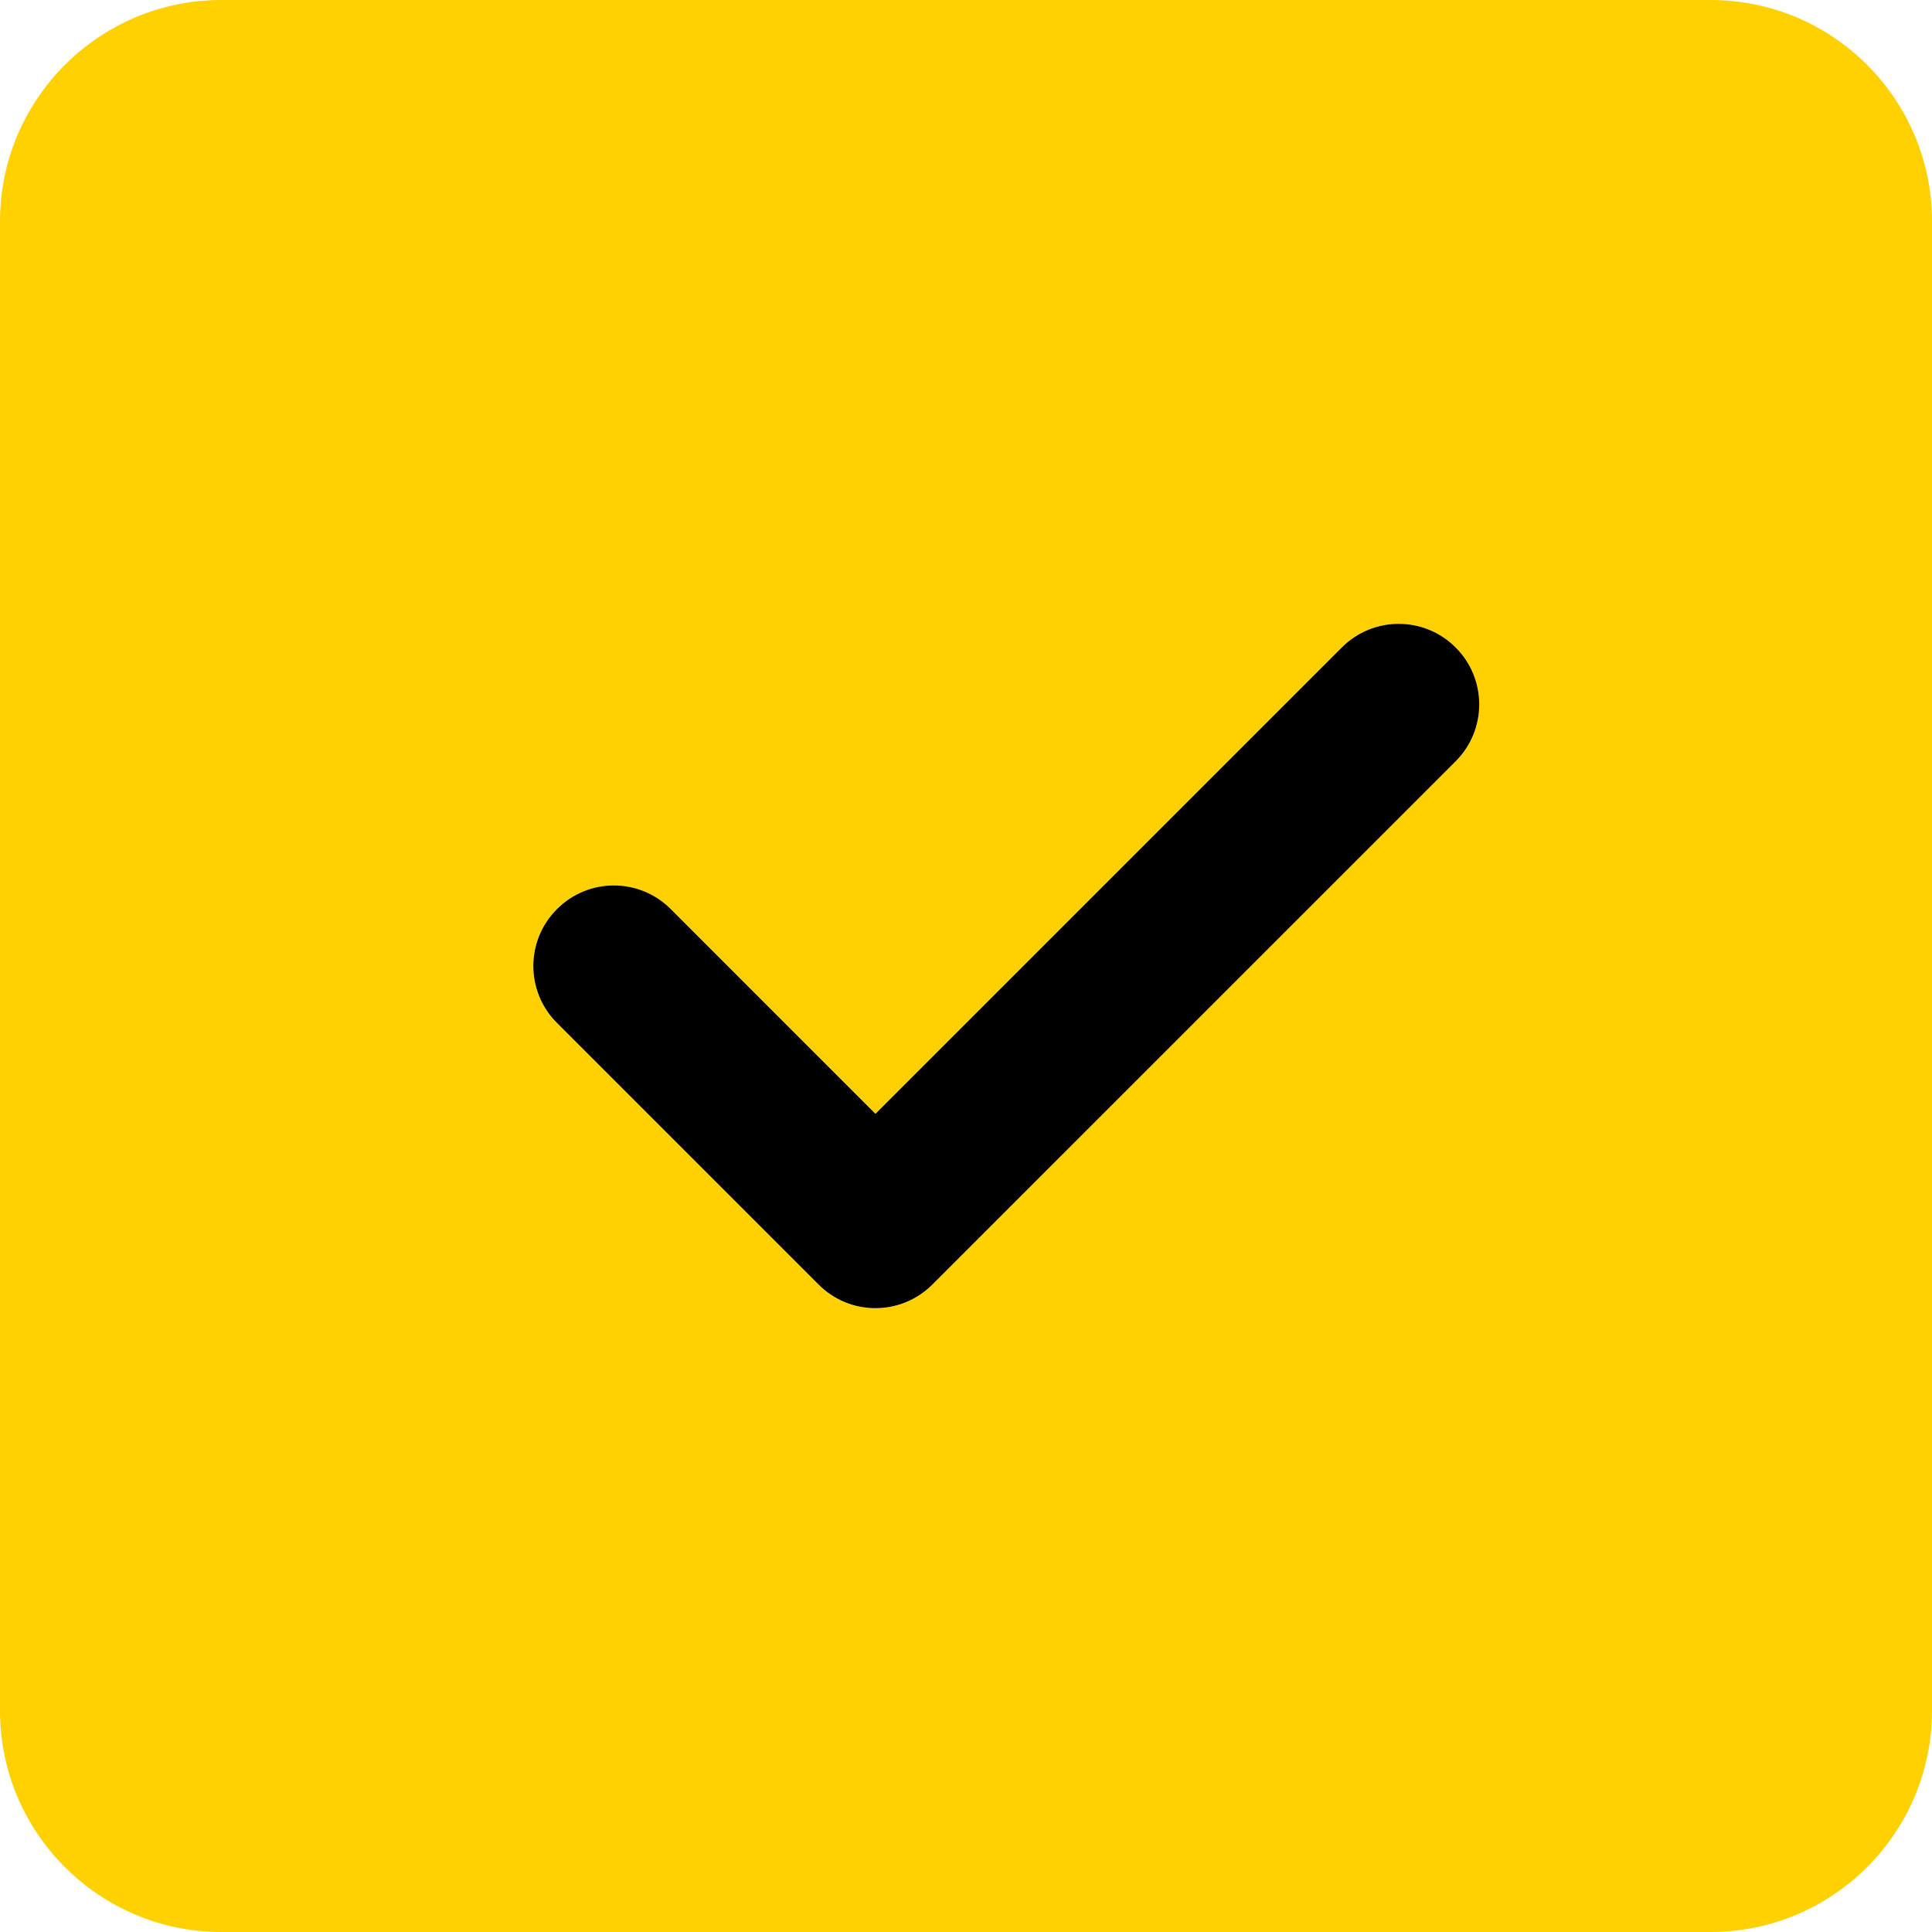
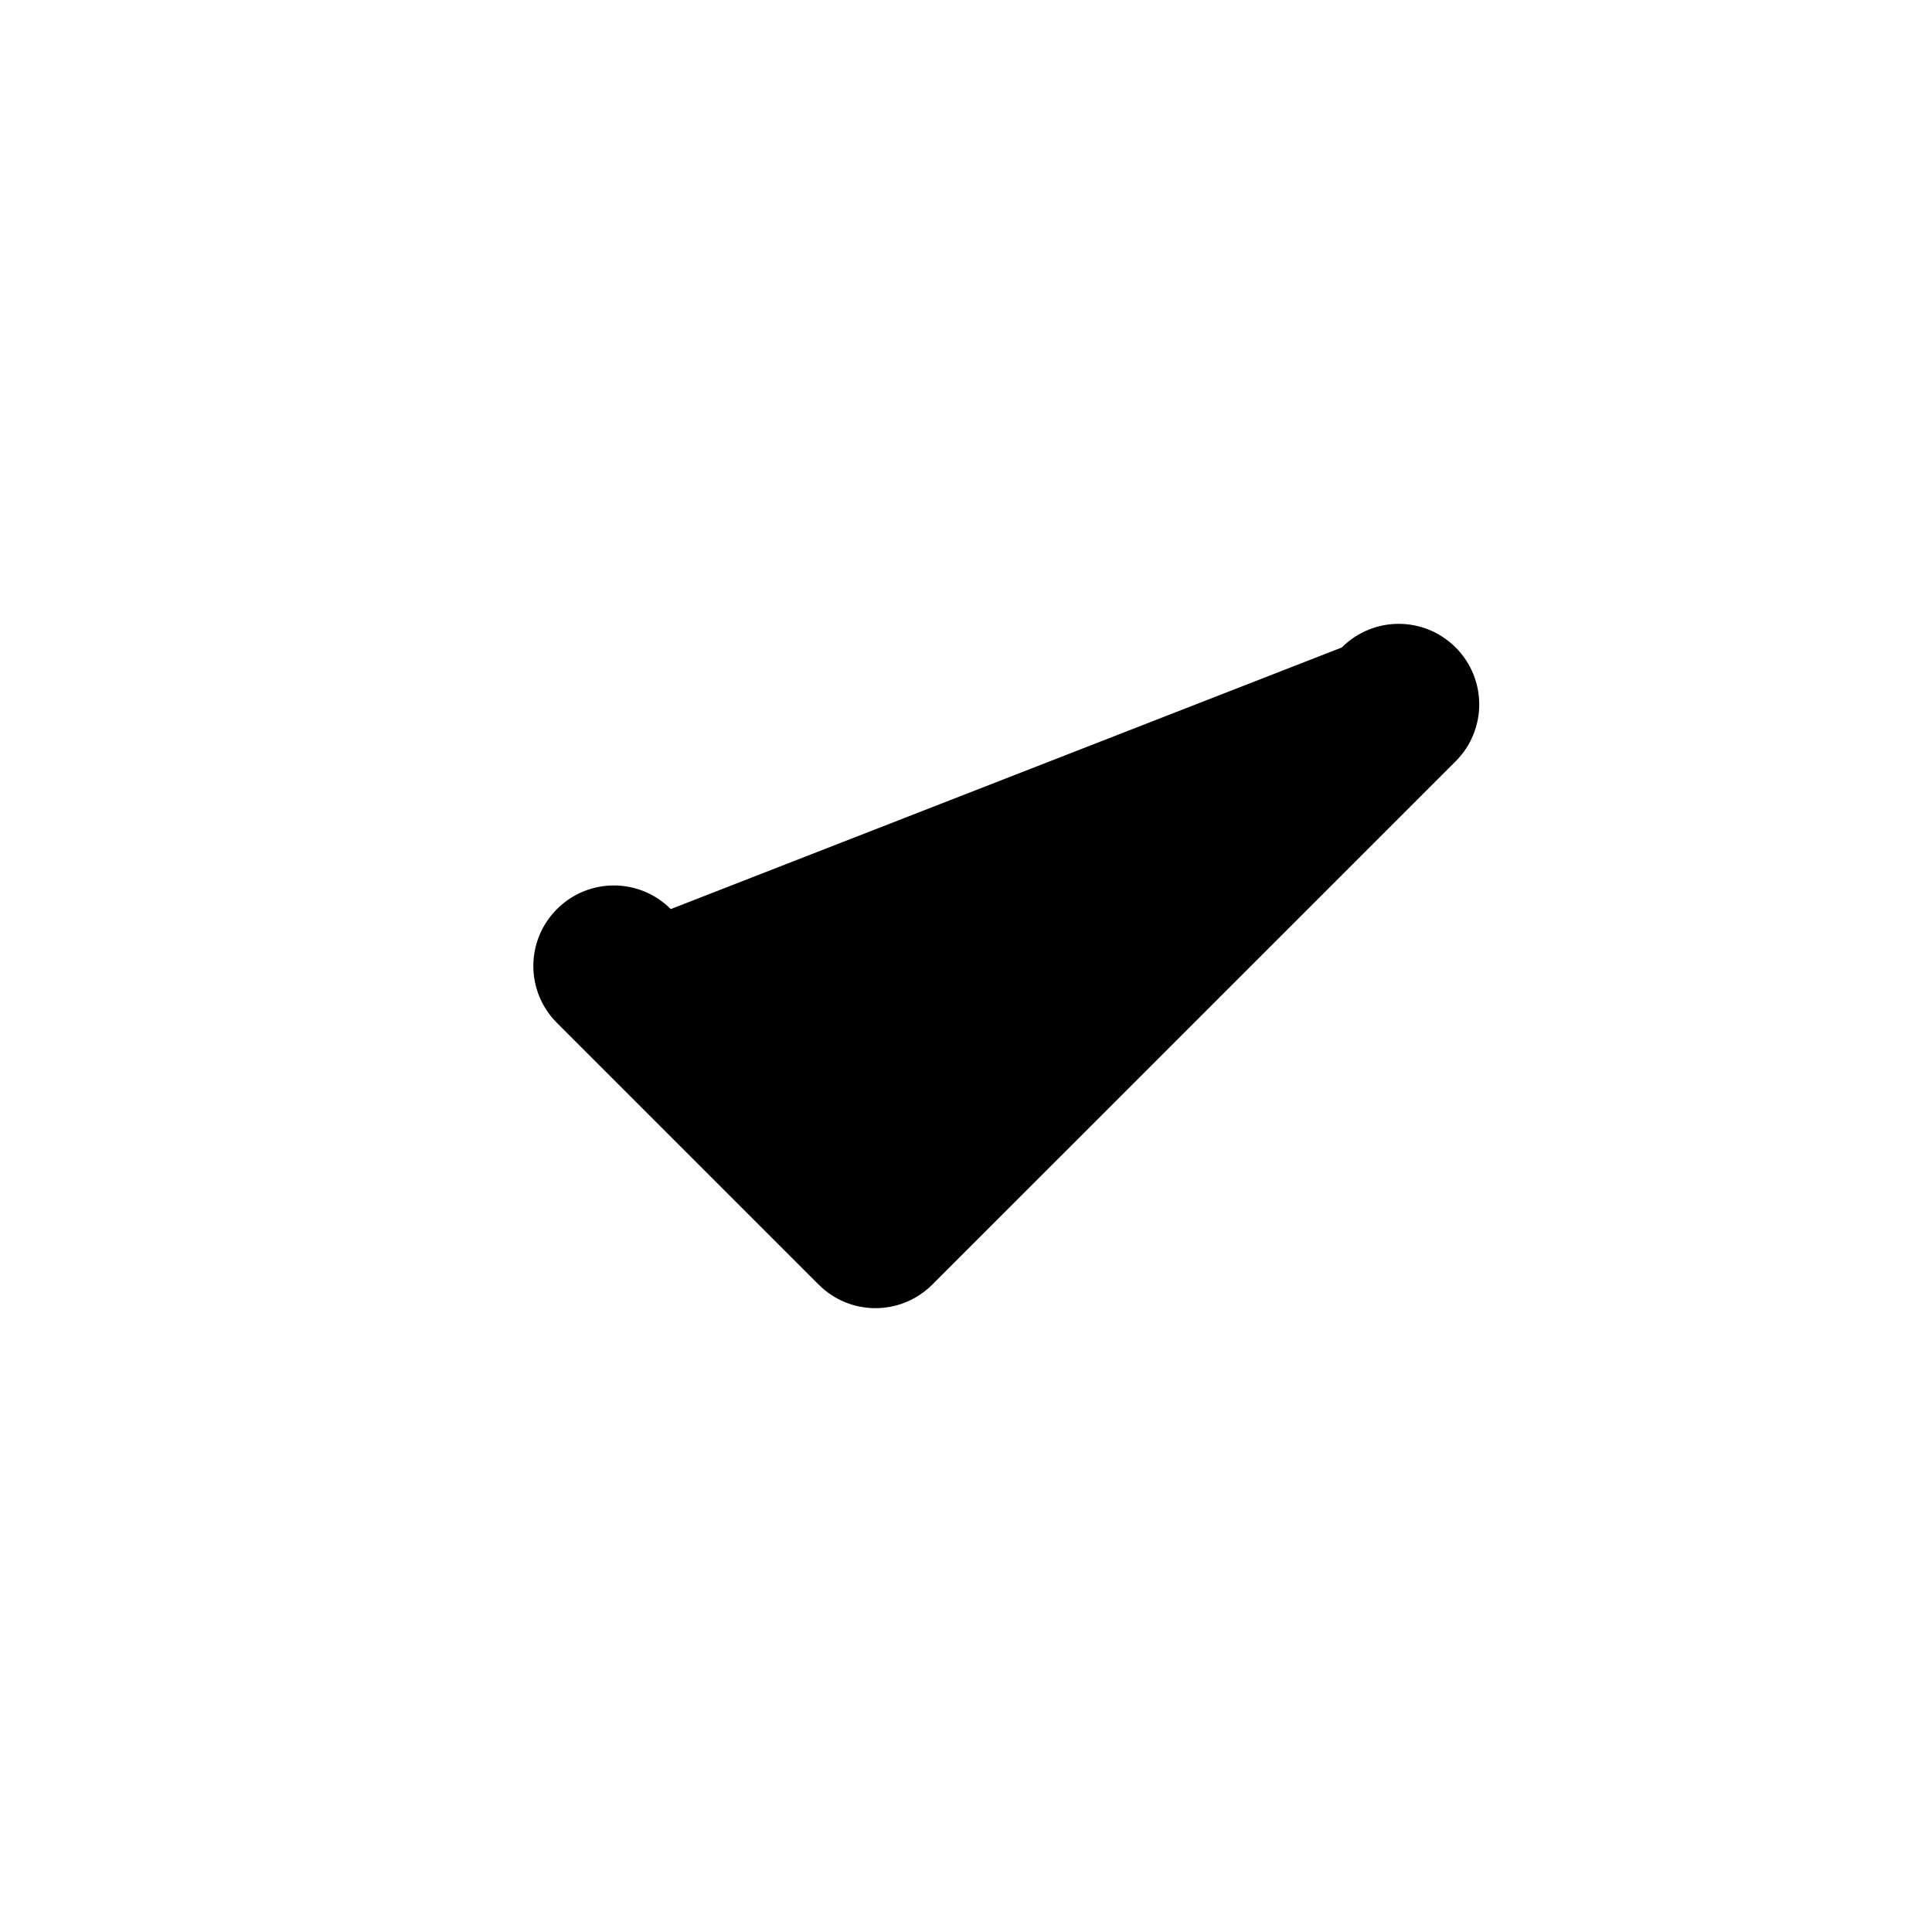
<svg xmlns="http://www.w3.org/2000/svg" width="39" height="39" viewBox="0 0 39 39" fill="none">
  <g clip-path="url(#clip0_17_45)">
-     <path d="M34.531 0H4.469C2.003 0 0 2.003 0 4.469V34.531C0 36.997 2.003 39 4.469 39H34.531C36.997 39 39 36.997 39 34.531V4.469C39 2.003 36.997 0 34.531 0ZM29.383 15.368L18.82 25.93C18.504 26.247 18.088 26.407 17.672 26.407C17.256 26.407 16.84 26.247 16.523 25.93L11.242 20.649C10.606 20.013 10.606 18.987 11.242 18.351C11.877 17.715 12.904 17.715 13.54 18.351L17.672 22.484L27.086 13.07C27.721 12.434 28.748 12.434 29.383 13.07C30.019 13.706 30.019 14.732 29.383 15.368Z" fill="#FFD100" />
-     <path d="M29.384 15.368L18.821 25.93C18.504 26.247 18.088 26.407 17.672 26.407C17.256 26.407 16.84 26.247 16.524 25.93L11.243 20.649C10.607 20.013 10.607 18.987 11.243 18.351C11.878 17.715 12.905 17.715 13.54 18.351L17.672 22.484L27.086 13.07C27.722 12.434 28.748 12.434 29.384 13.07C30.019 13.706 30.019 14.732 29.384 15.368Z" fill="black" />
+     <path d="M29.384 15.368L18.821 25.93C18.504 26.247 18.088 26.407 17.672 26.407C17.256 26.407 16.84 26.247 16.524 25.93L11.243 20.649C10.607 20.013 10.607 18.987 11.243 18.351C11.878 17.715 12.905 17.715 13.54 18.351L27.086 13.07C27.722 12.434 28.748 12.434 29.384 13.07C30.019 13.706 30.019 14.732 29.384 15.368Z" fill="black" />
  </g>
  <defs>
    <clipPath id="clip0_17_45">
      <rect width="39" height="39" fill="white" />
    </clipPath>
  </defs>
</svg>